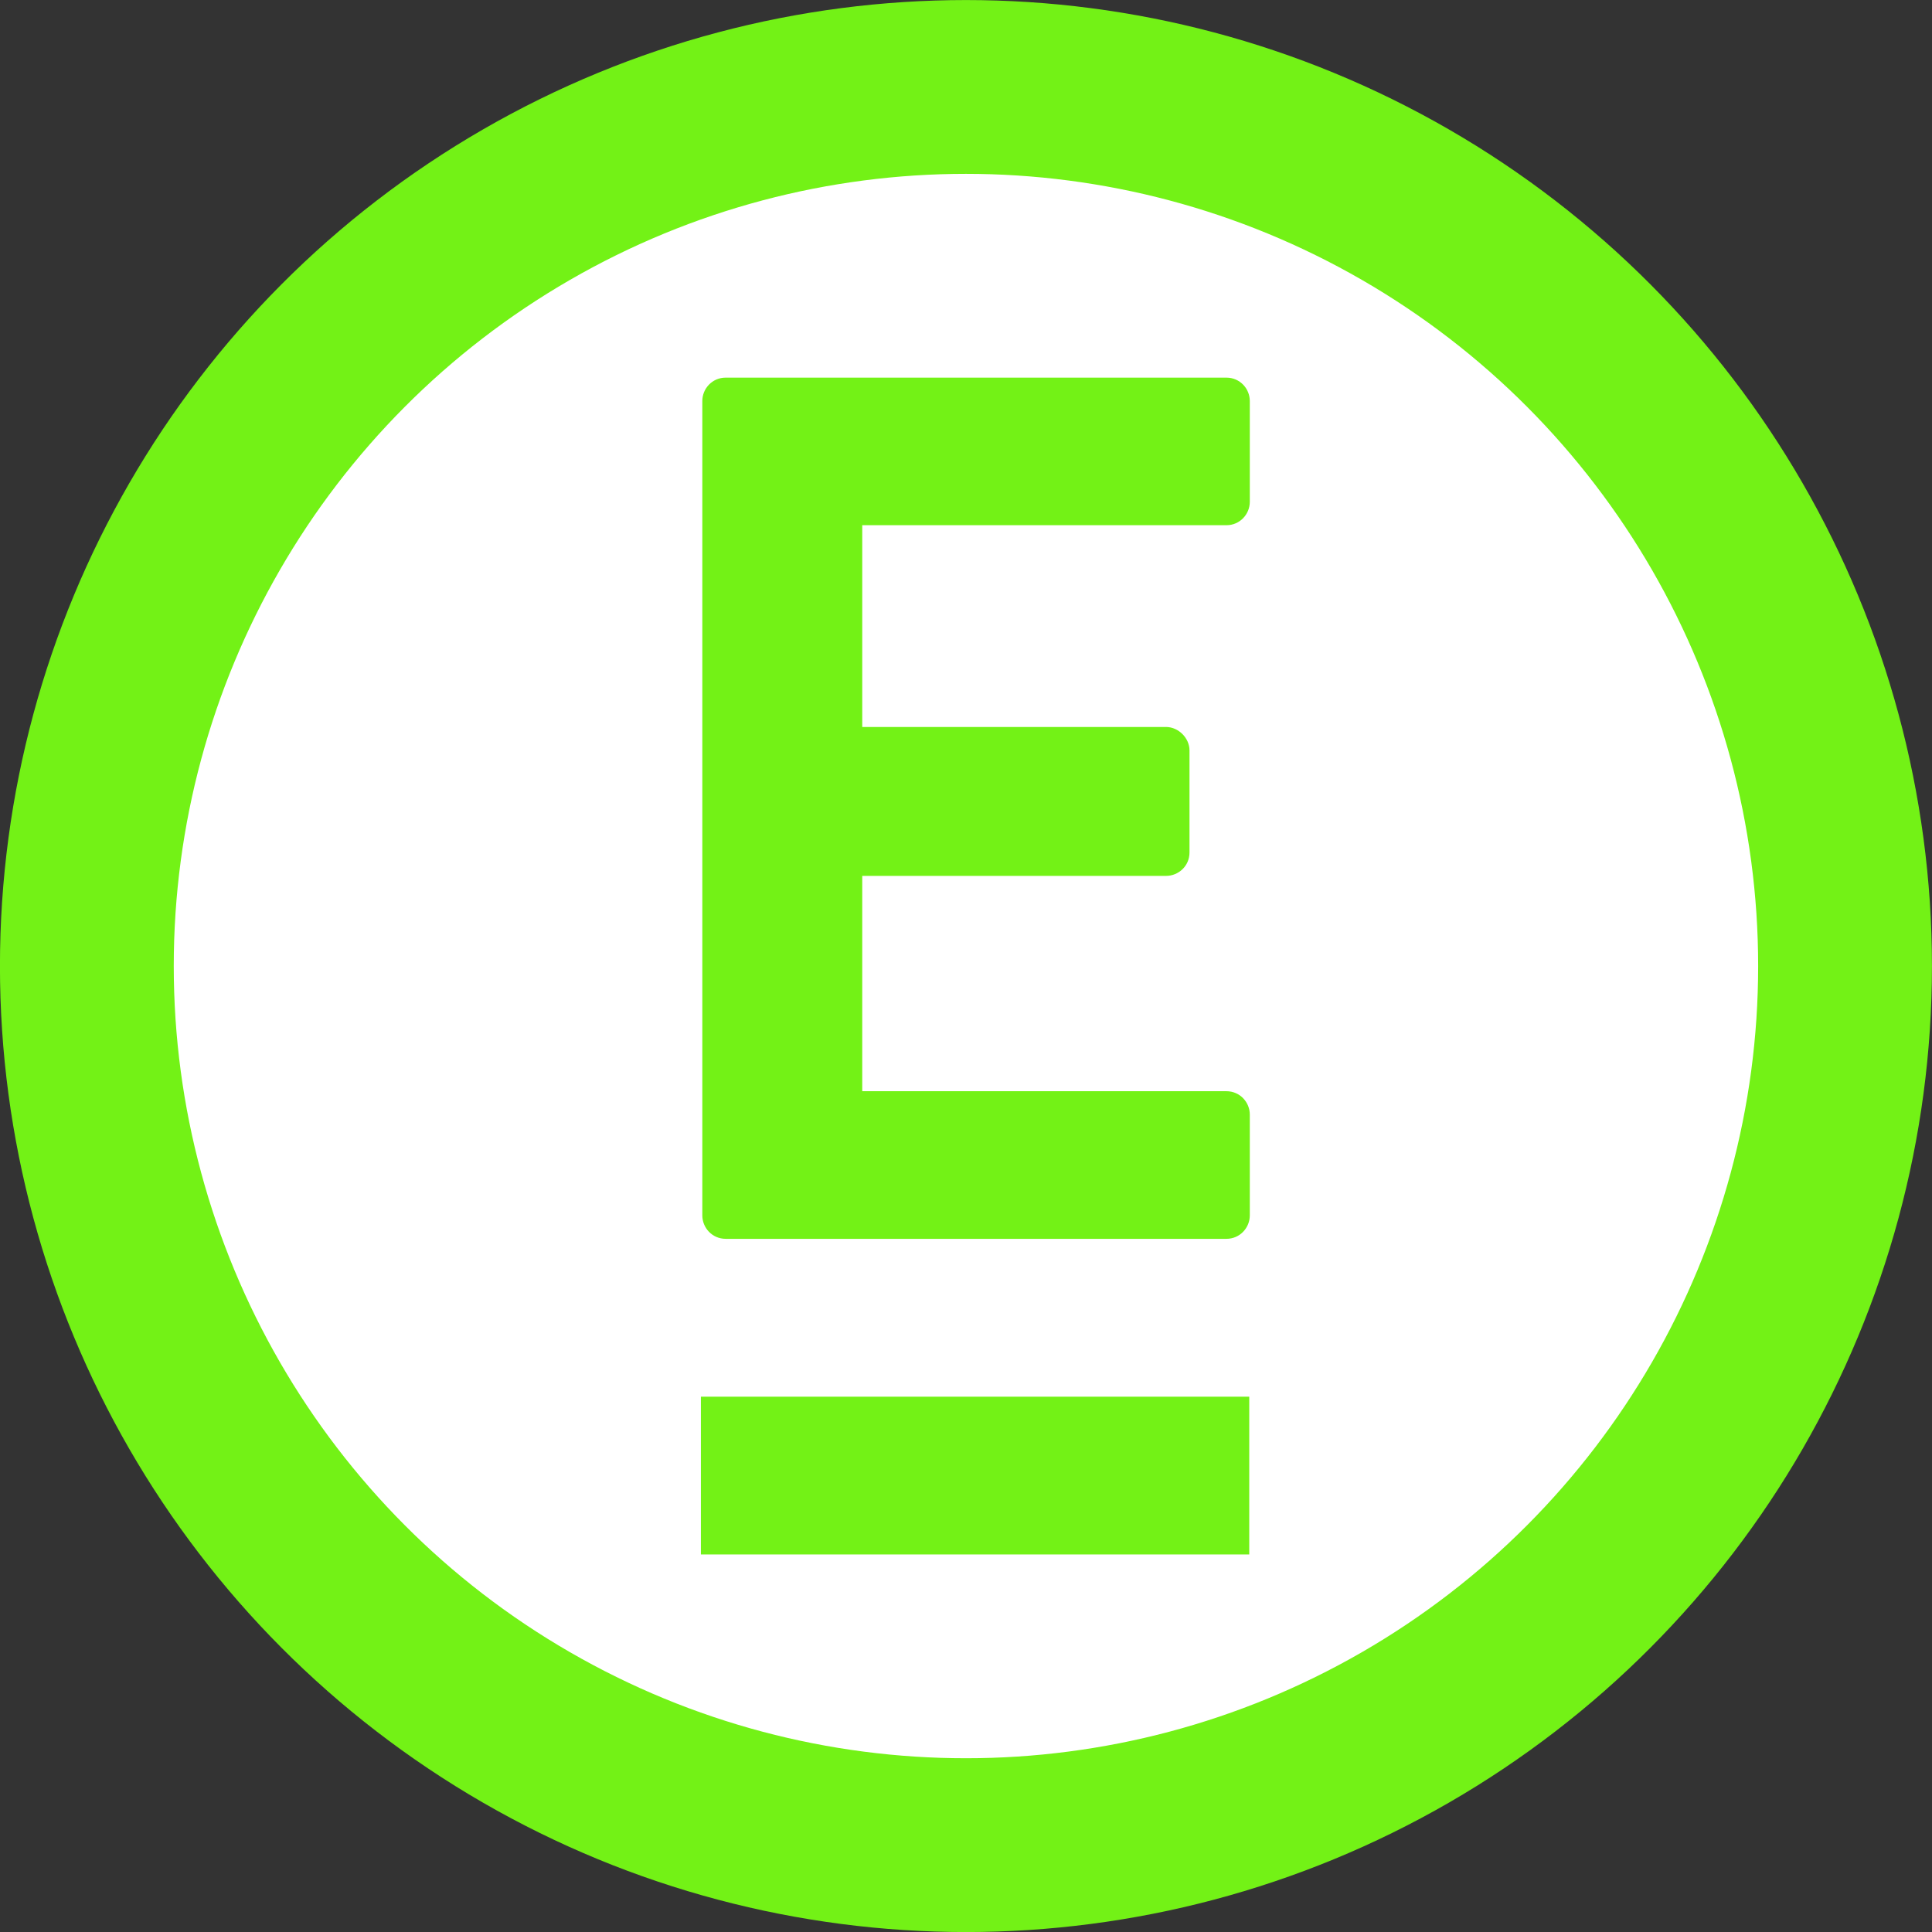
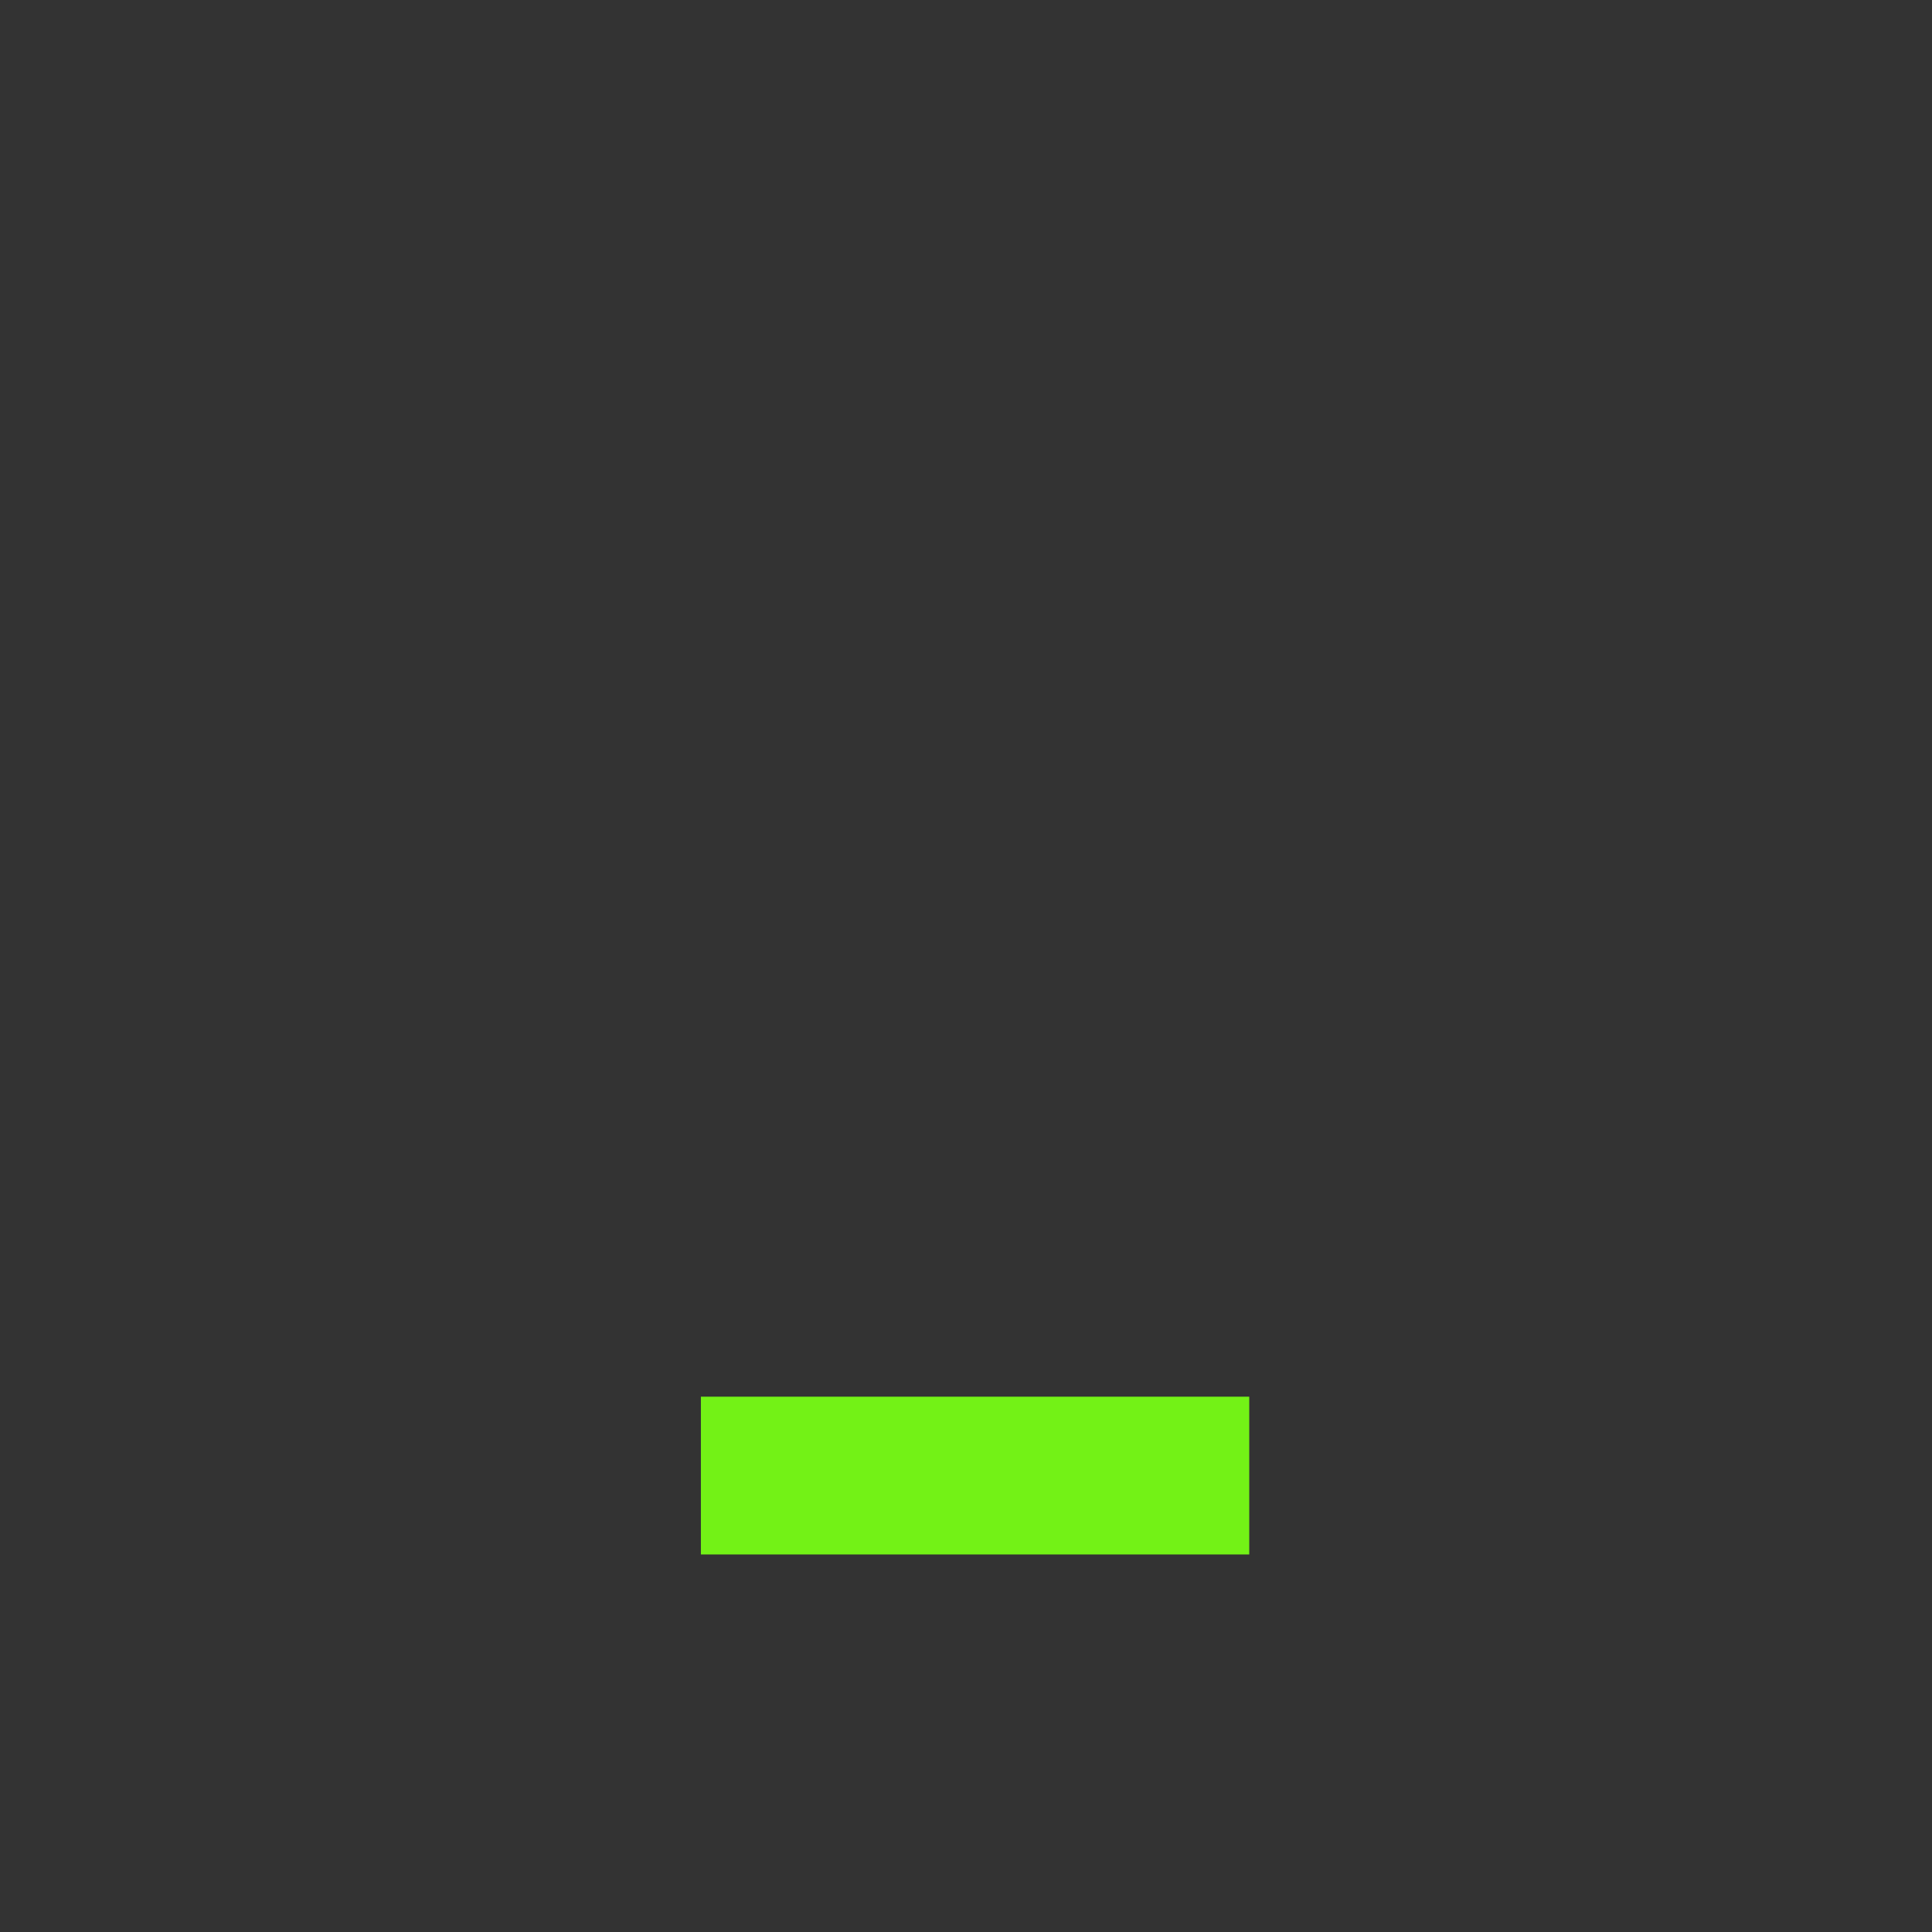
<svg xmlns="http://www.w3.org/2000/svg" xmlns:xlink="http://www.w3.org/1999/xlink" version="1.1" id="Ebene_1" x="0px" y="0px" width="42.064px" height="42.065px" viewBox="0 0 42.064 42.065" enable-background="new 0 0 42.064 42.065" xml:space="preserve">
  <rect x="0" y="0" width="42.064" height="42.065" fill="#333333" stroke="none" />
  <g>
    <defs>
-       <rect id="SVGID_1_" y="0" width="42.064" height="42.064" />
-     </defs>
+       </defs>
    <clipPath id="SVGID_2_">
      <use xlink:href="#SVGID_1_" overflow="visible" />
    </clipPath>
-     <path clip-path="url(#SVGID_2_)" fill="#FFFFFF" d="M21.031,40.172c10.572,0,19.141-8.568,19.141-19.14s-8.568-19.14-19.141-19.14   c-10.57,0-19.14,8.568-19.14,19.14S10.461,40.172,21.031,40.172" />
-     <circle clip-path="url(#SVGID_2_)" fill="none" stroke="#73F216" stroke-width="3.784" cx="21.031" cy="21.033" r="19.14" />
+     <path clip-path="url(#SVGID_2_)" fill="#FFFFFF" d="M21.031,40.172c10.572,0,19.141-8.568,19.141-19.14c-10.57,0-19.14,8.568-19.14,19.14S10.461,40.172,21.031,40.172" />
  </g>
  <polygon fill="#73F216" points="15.26,30.409 15.26,30.409 15.26,33.844 27.199,33.844 27.199,30.409 " />
  <g>
    <defs>
-       <rect id="SVGID_3_" y="0" width="42.064" height="42.064" />
-     </defs>
+       </defs>
    <clipPath id="SVGID_4_">
      <use xlink:href="#SVGID_3_" overflow="visible" />
    </clipPath>
    <path clip-path="url(#SVGID_4_)" fill="#73F216" d="M15.291,26.462c0,0.269,0.214,0.51,0.509,0.51h10.902   c0.294,0,0.509-0.241,0.509-0.51v-2.195c0-0.269-0.215-0.509-0.509-0.509h-7.929V19.07h6.615c0.269,0,0.51-0.214,0.51-0.509v-2.224   c0-0.268-0.241-0.509-0.51-0.509h-6.615v-4.393h7.929c0.294,0,0.509-0.241,0.509-0.509V8.731c0-0.269-0.215-0.509-0.509-0.509H15.8   c-0.295,0-0.509,0.24-0.509,0.509V26.462z" />
  </g>
</svg>